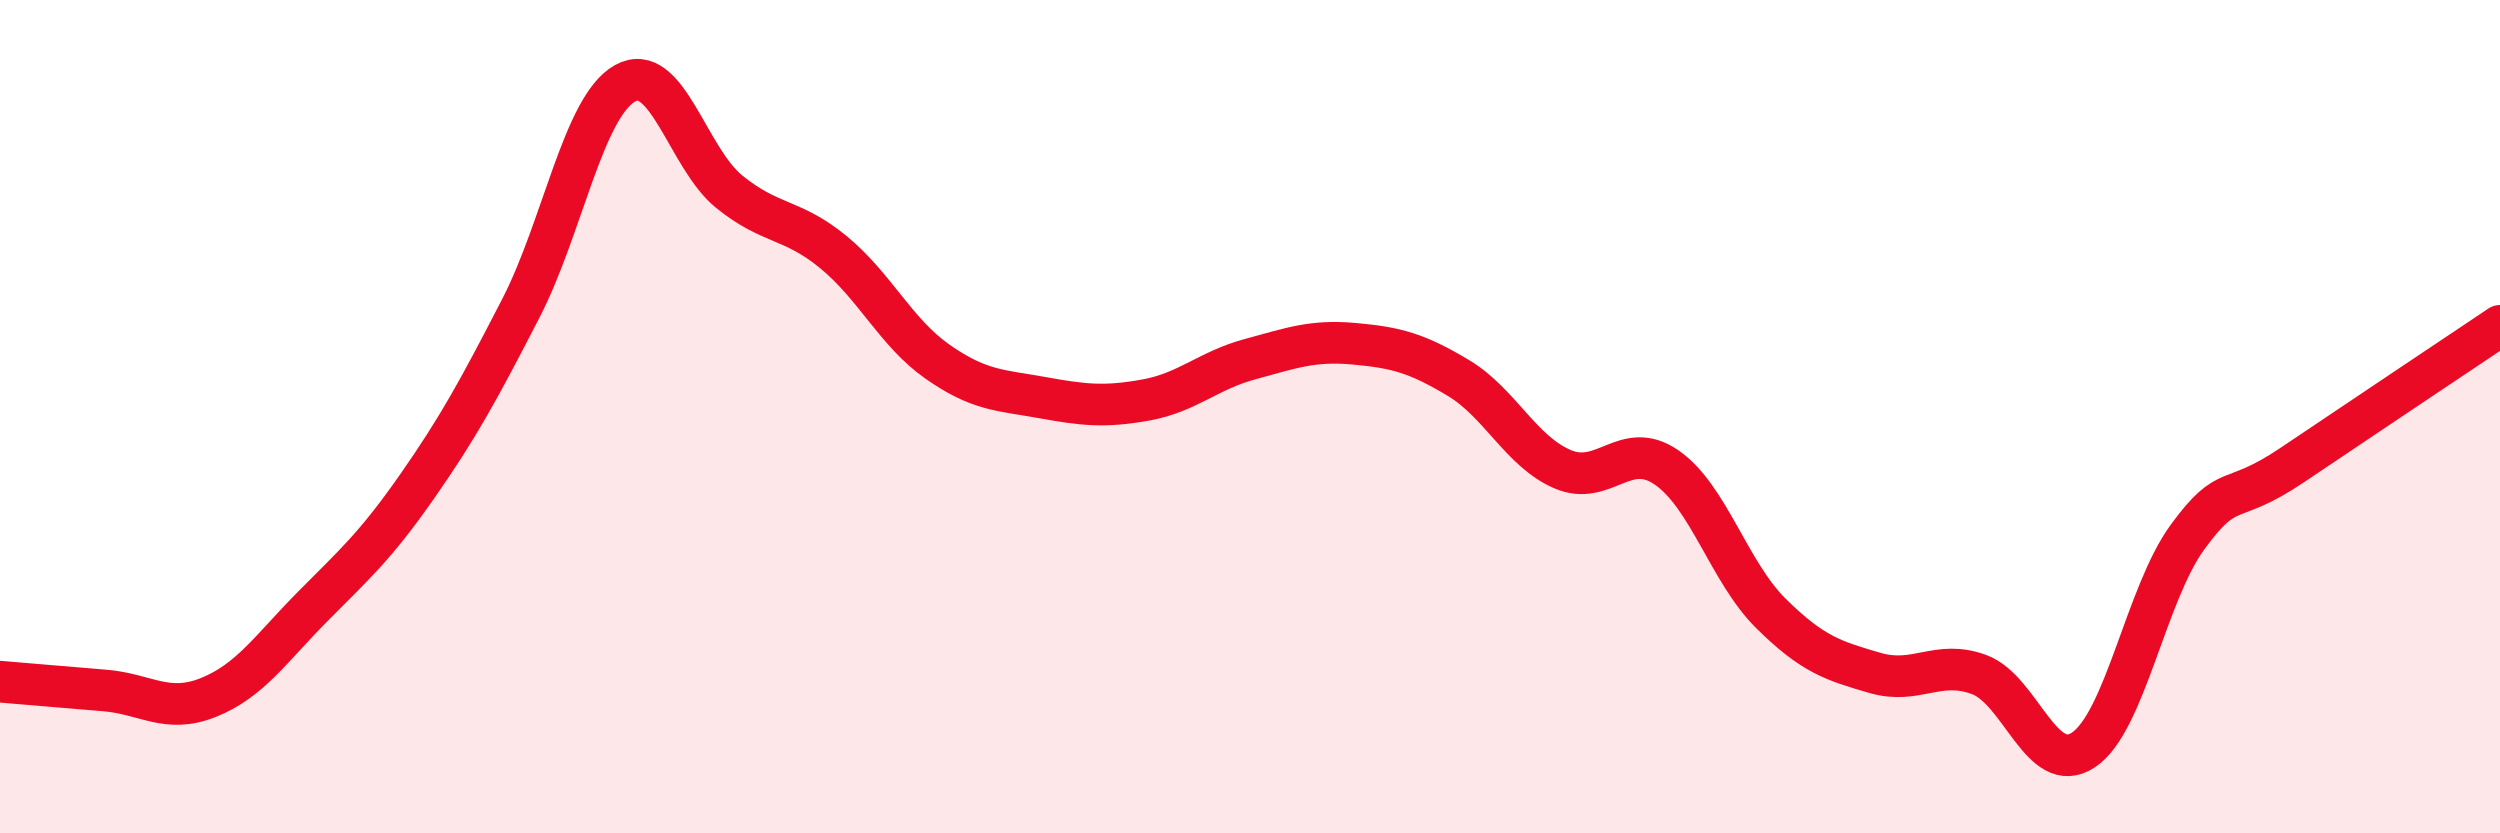
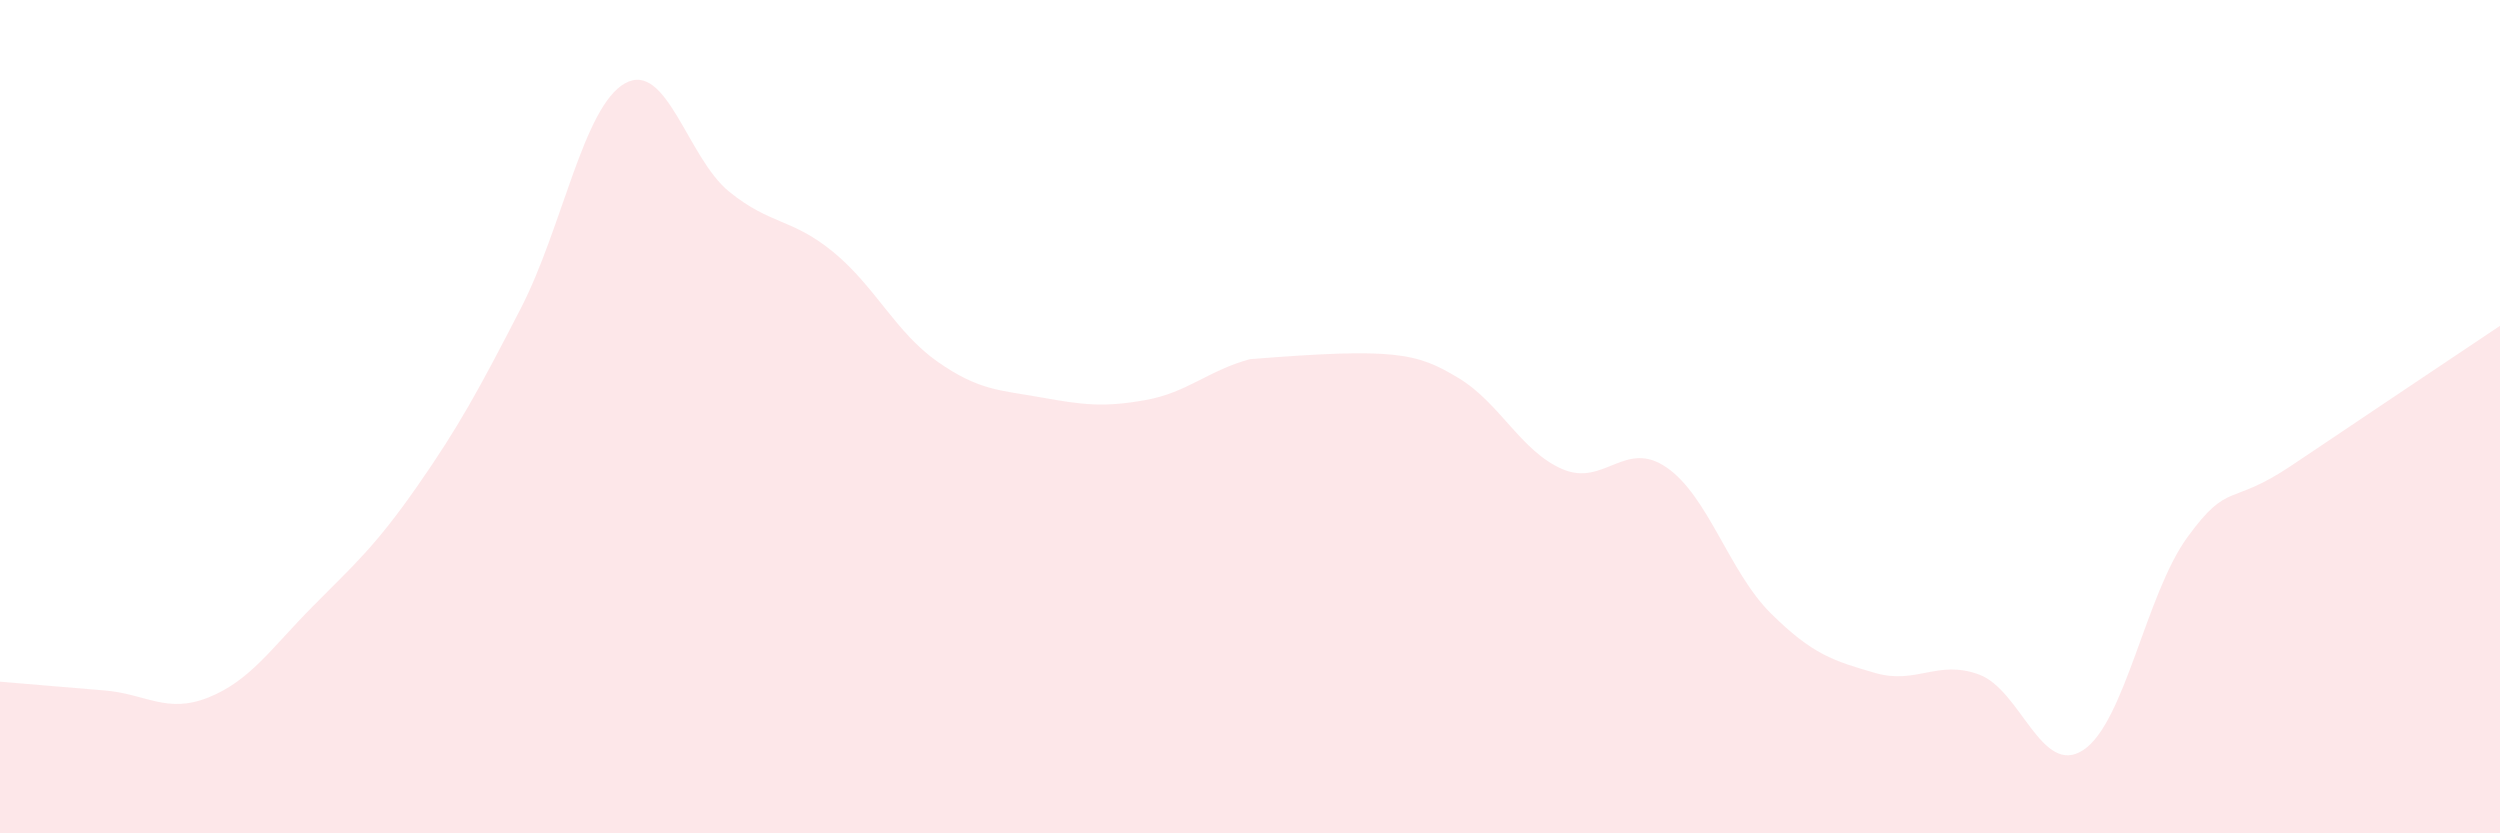
<svg xmlns="http://www.w3.org/2000/svg" width="60" height="20" viewBox="0 0 60 20">
-   <path d="M 0,16.36 C 0.5,16.4 1.5,16.49 2.5,16.57 C 3.5,16.65 4,17.14 5,16.74 C 6,16.34 6.5,15.57 7.5,14.56 C 8.5,13.55 9,13.12 10,11.69 C 11,10.26 11.5,9.34 12.5,7.4 C 13.5,5.46 14,2.56 15,2 C 16,1.44 16.5,3.79 17.5,4.6 C 18.5,5.41 19,5.23 20,6.05 C 21,6.87 21.5,7.98 22.5,8.68 C 23.5,9.38 24,9.36 25,9.54 C 26,9.72 26.5,9.78 27.5,9.6 C 28.5,9.42 29,8.89 30,8.62 C 31,8.35 31.5,8.16 32.5,8.25 C 33.5,8.34 34,8.47 35,9.07 C 36,9.67 36.5,10.83 37.5,11.26 C 38.5,11.69 39,10.53 40,11.22 C 41,11.91 41.5,13.73 42.5,14.72 C 43.5,15.71 44,15.86 45,16.15 C 46,16.44 46.5,15.82 47.5,16.19 C 48.5,16.56 49,18.66 50,18 C 51,17.34 51.5,14.26 52.5,12.89 C 53.5,11.52 53.5,12.18 55,11.17 C 56.5,10.16 59,8.49 60,7.82L60 20L0 20Z" fill="#EB0A25" opacity="0.1" stroke-linecap="round" stroke-linejoin="round" />
-   <path d="M 0,16.36 C 0.5,16.4 1.5,16.49 2.5,16.57 C 3.5,16.65 4,17.14 5,16.74 C 6,16.34 6.5,15.57 7.5,14.56 C 8.5,13.55 9,13.12 10,11.69 C 11,10.26 11.5,9.34 12.5,7.4 C 13.5,5.46 14,2.56 15,2 C 16,1.44 16.5,3.79 17.5,4.6 C 18.5,5.41 19,5.23 20,6.05 C 21,6.87 21.5,7.98 22.5,8.68 C 23.5,9.38 24,9.36 25,9.54 C 26,9.72 26.5,9.78 27.5,9.6 C 28.5,9.42 29,8.89 30,8.62 C 31,8.35 31.5,8.16 32.5,8.25 C 33.5,8.34 34,8.47 35,9.07 C 36,9.67 36.5,10.83 37.5,11.26 C 38.5,11.69 39,10.53 40,11.22 C 41,11.91 41.5,13.73 42.5,14.72 C 43.5,15.71 44,15.86 45,16.15 C 46,16.44 46.5,15.82 47.5,16.19 C 48.5,16.56 49,18.66 50,18 C 51,17.34 51.5,14.26 52.5,12.89 C 53.5,11.52 53.5,12.18 55,11.17 C 56.5,10.16 59,8.49 60,7.82" stroke="#EB0A25" stroke-width="1" fill="none" stroke-linecap="round" stroke-linejoin="round" />
+   <path d="M 0,16.36 C 0.5,16.4 1.5,16.49 2.5,16.57 C 3.5,16.65 4,17.14 5,16.74 C 6,16.34 6.5,15.57 7.5,14.56 C 8.5,13.55 9,13.12 10,11.69 C 11,10.26 11.5,9.34 12.5,7.4 C 13.5,5.46 14,2.56 15,2 C 16,1.44 16.5,3.79 17.5,4.6 C 18.5,5.41 19,5.23 20,6.05 C 21,6.87 21.5,7.98 22.5,8.68 C 23.5,9.38 24,9.36 25,9.54 C 26,9.72 26.5,9.78 27.5,9.6 C 28.5,9.42 29,8.89 30,8.62 C 33.5,8.34 34,8.47 35,9.07 C 36,9.67 36.5,10.83 37.5,11.26 C 38.5,11.69 39,10.53 40,11.22 C 41,11.91 41.5,13.73 42.5,14.72 C 43.5,15.71 44,15.86 45,16.15 C 46,16.44 46.5,15.82 47.5,16.19 C 48.5,16.56 49,18.66 50,18 C 51,17.34 51.5,14.26 52.5,12.89 C 53.5,11.52 53.5,12.18 55,11.17 C 56.5,10.16 59,8.49 60,7.82L60 20L0 20Z" fill="#EB0A25" opacity="0.1" stroke-linecap="round" stroke-linejoin="round" />
</svg>